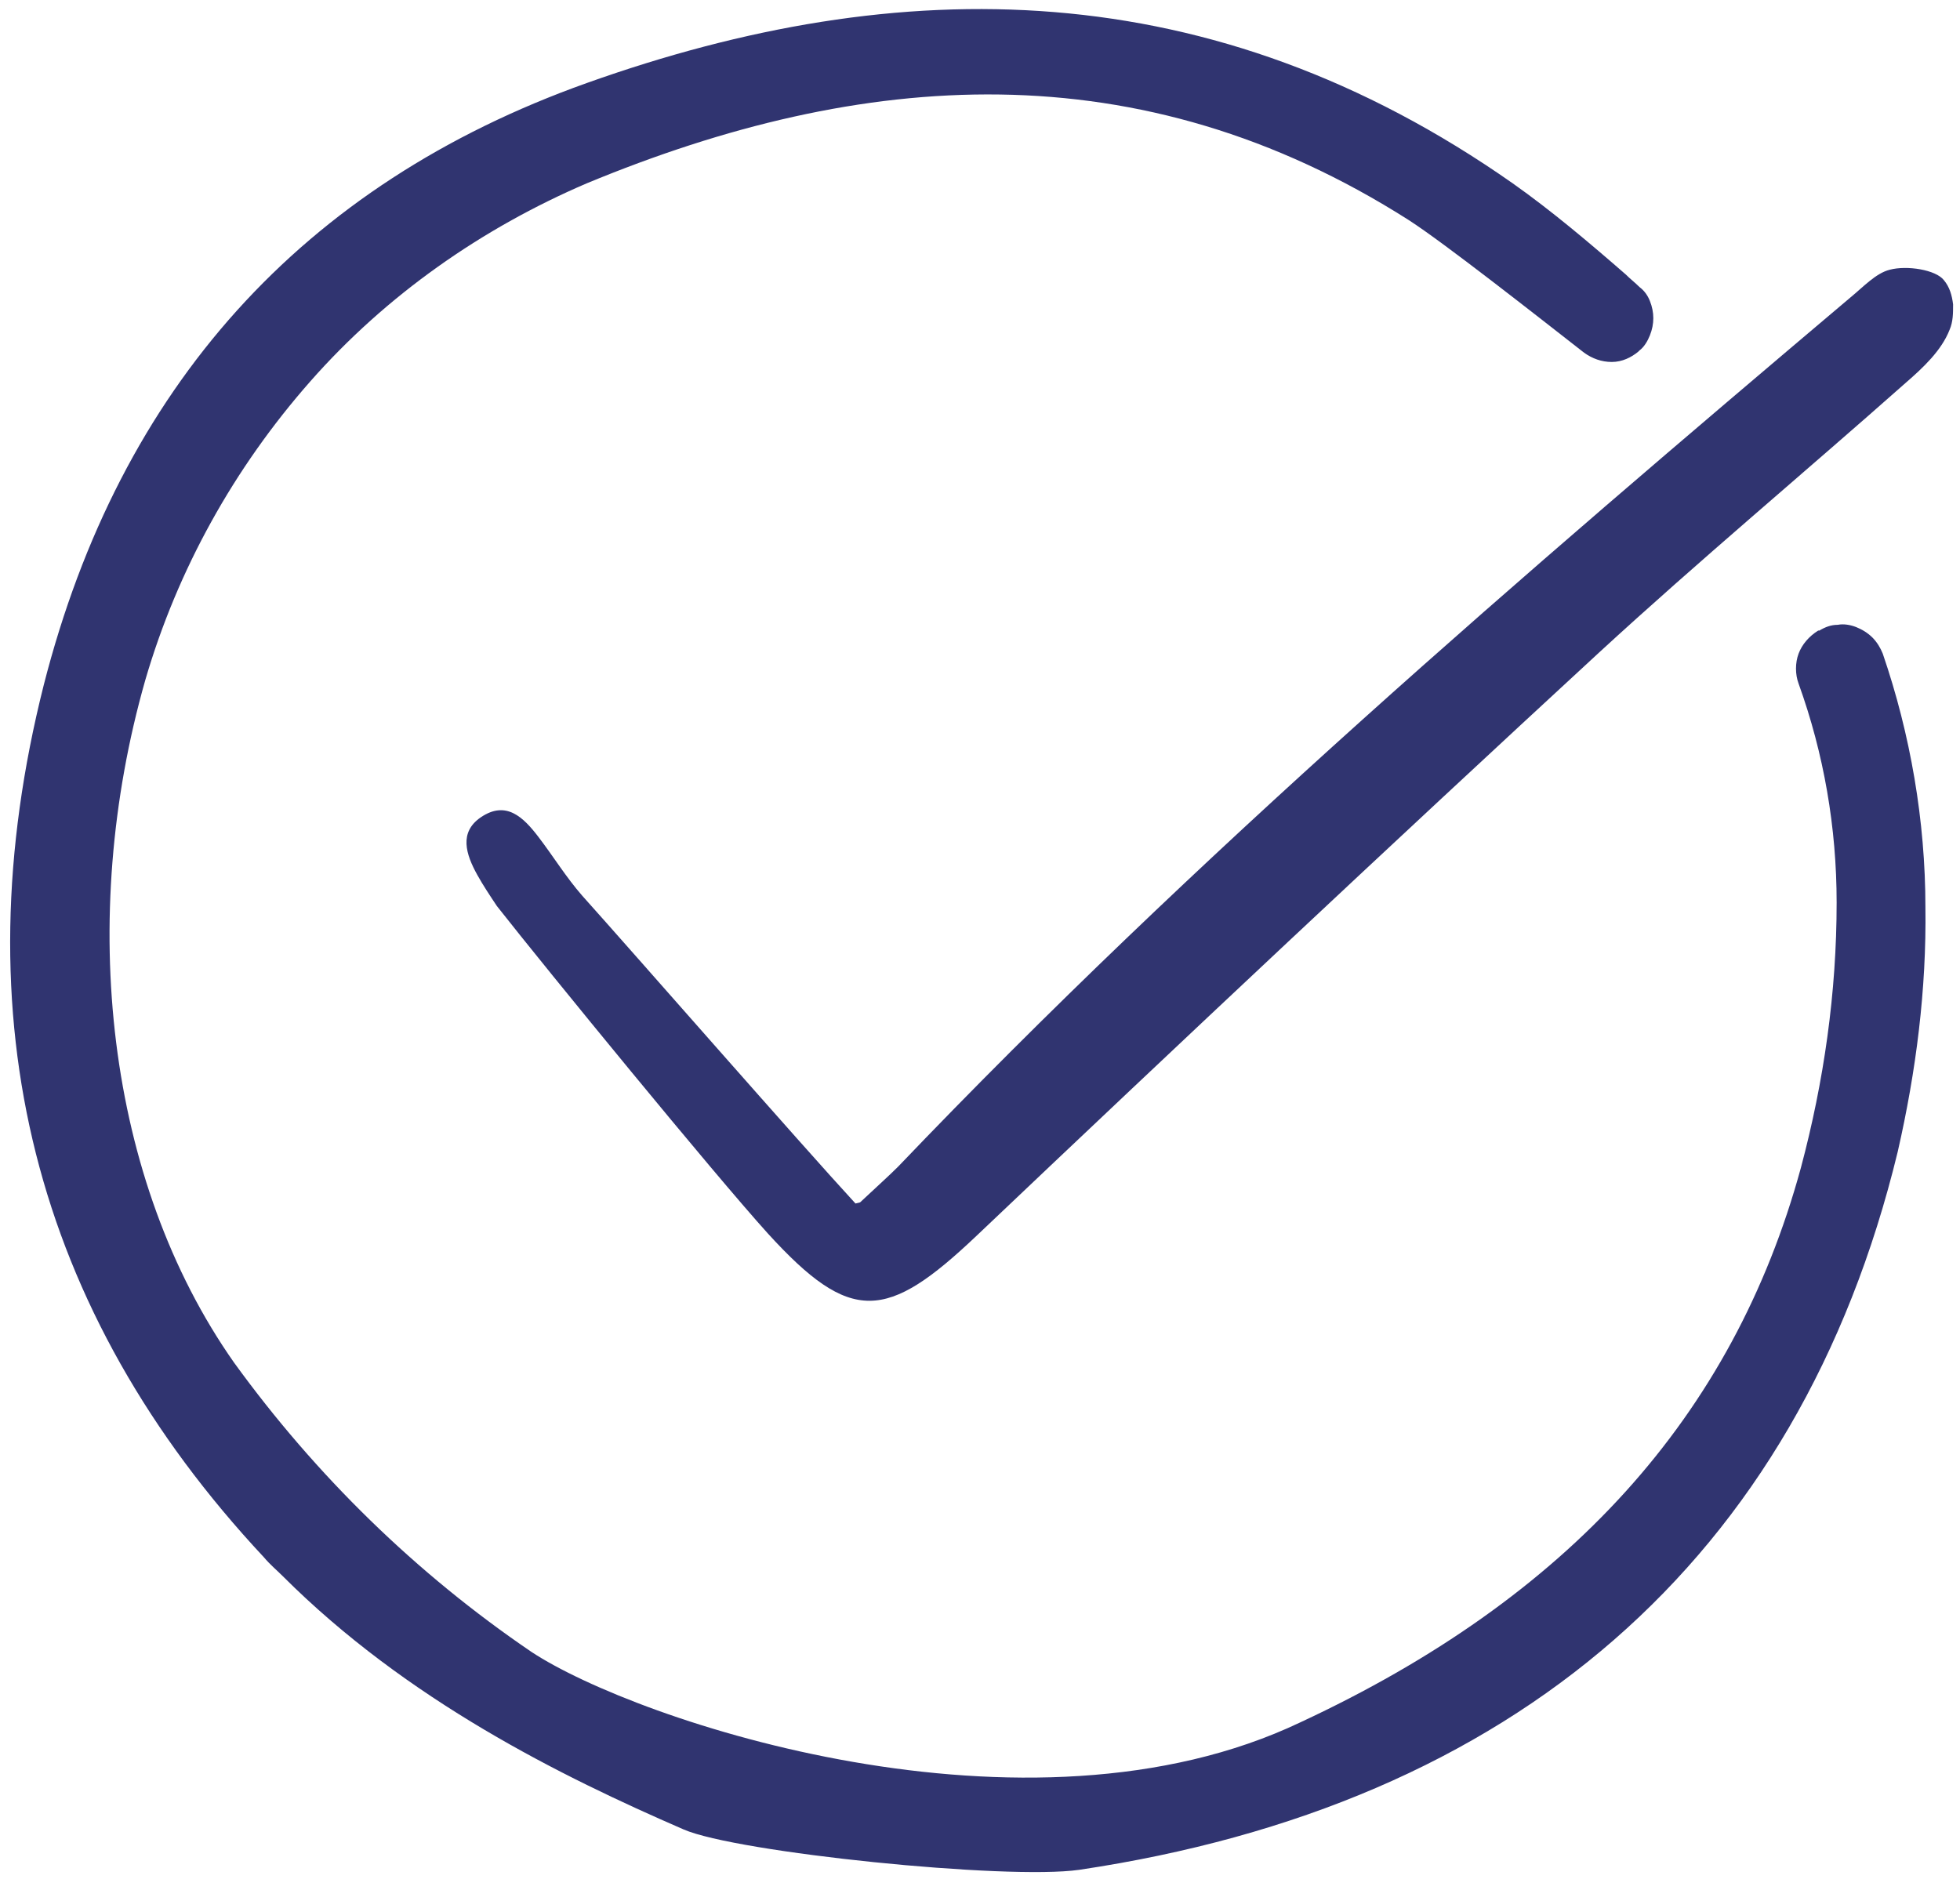
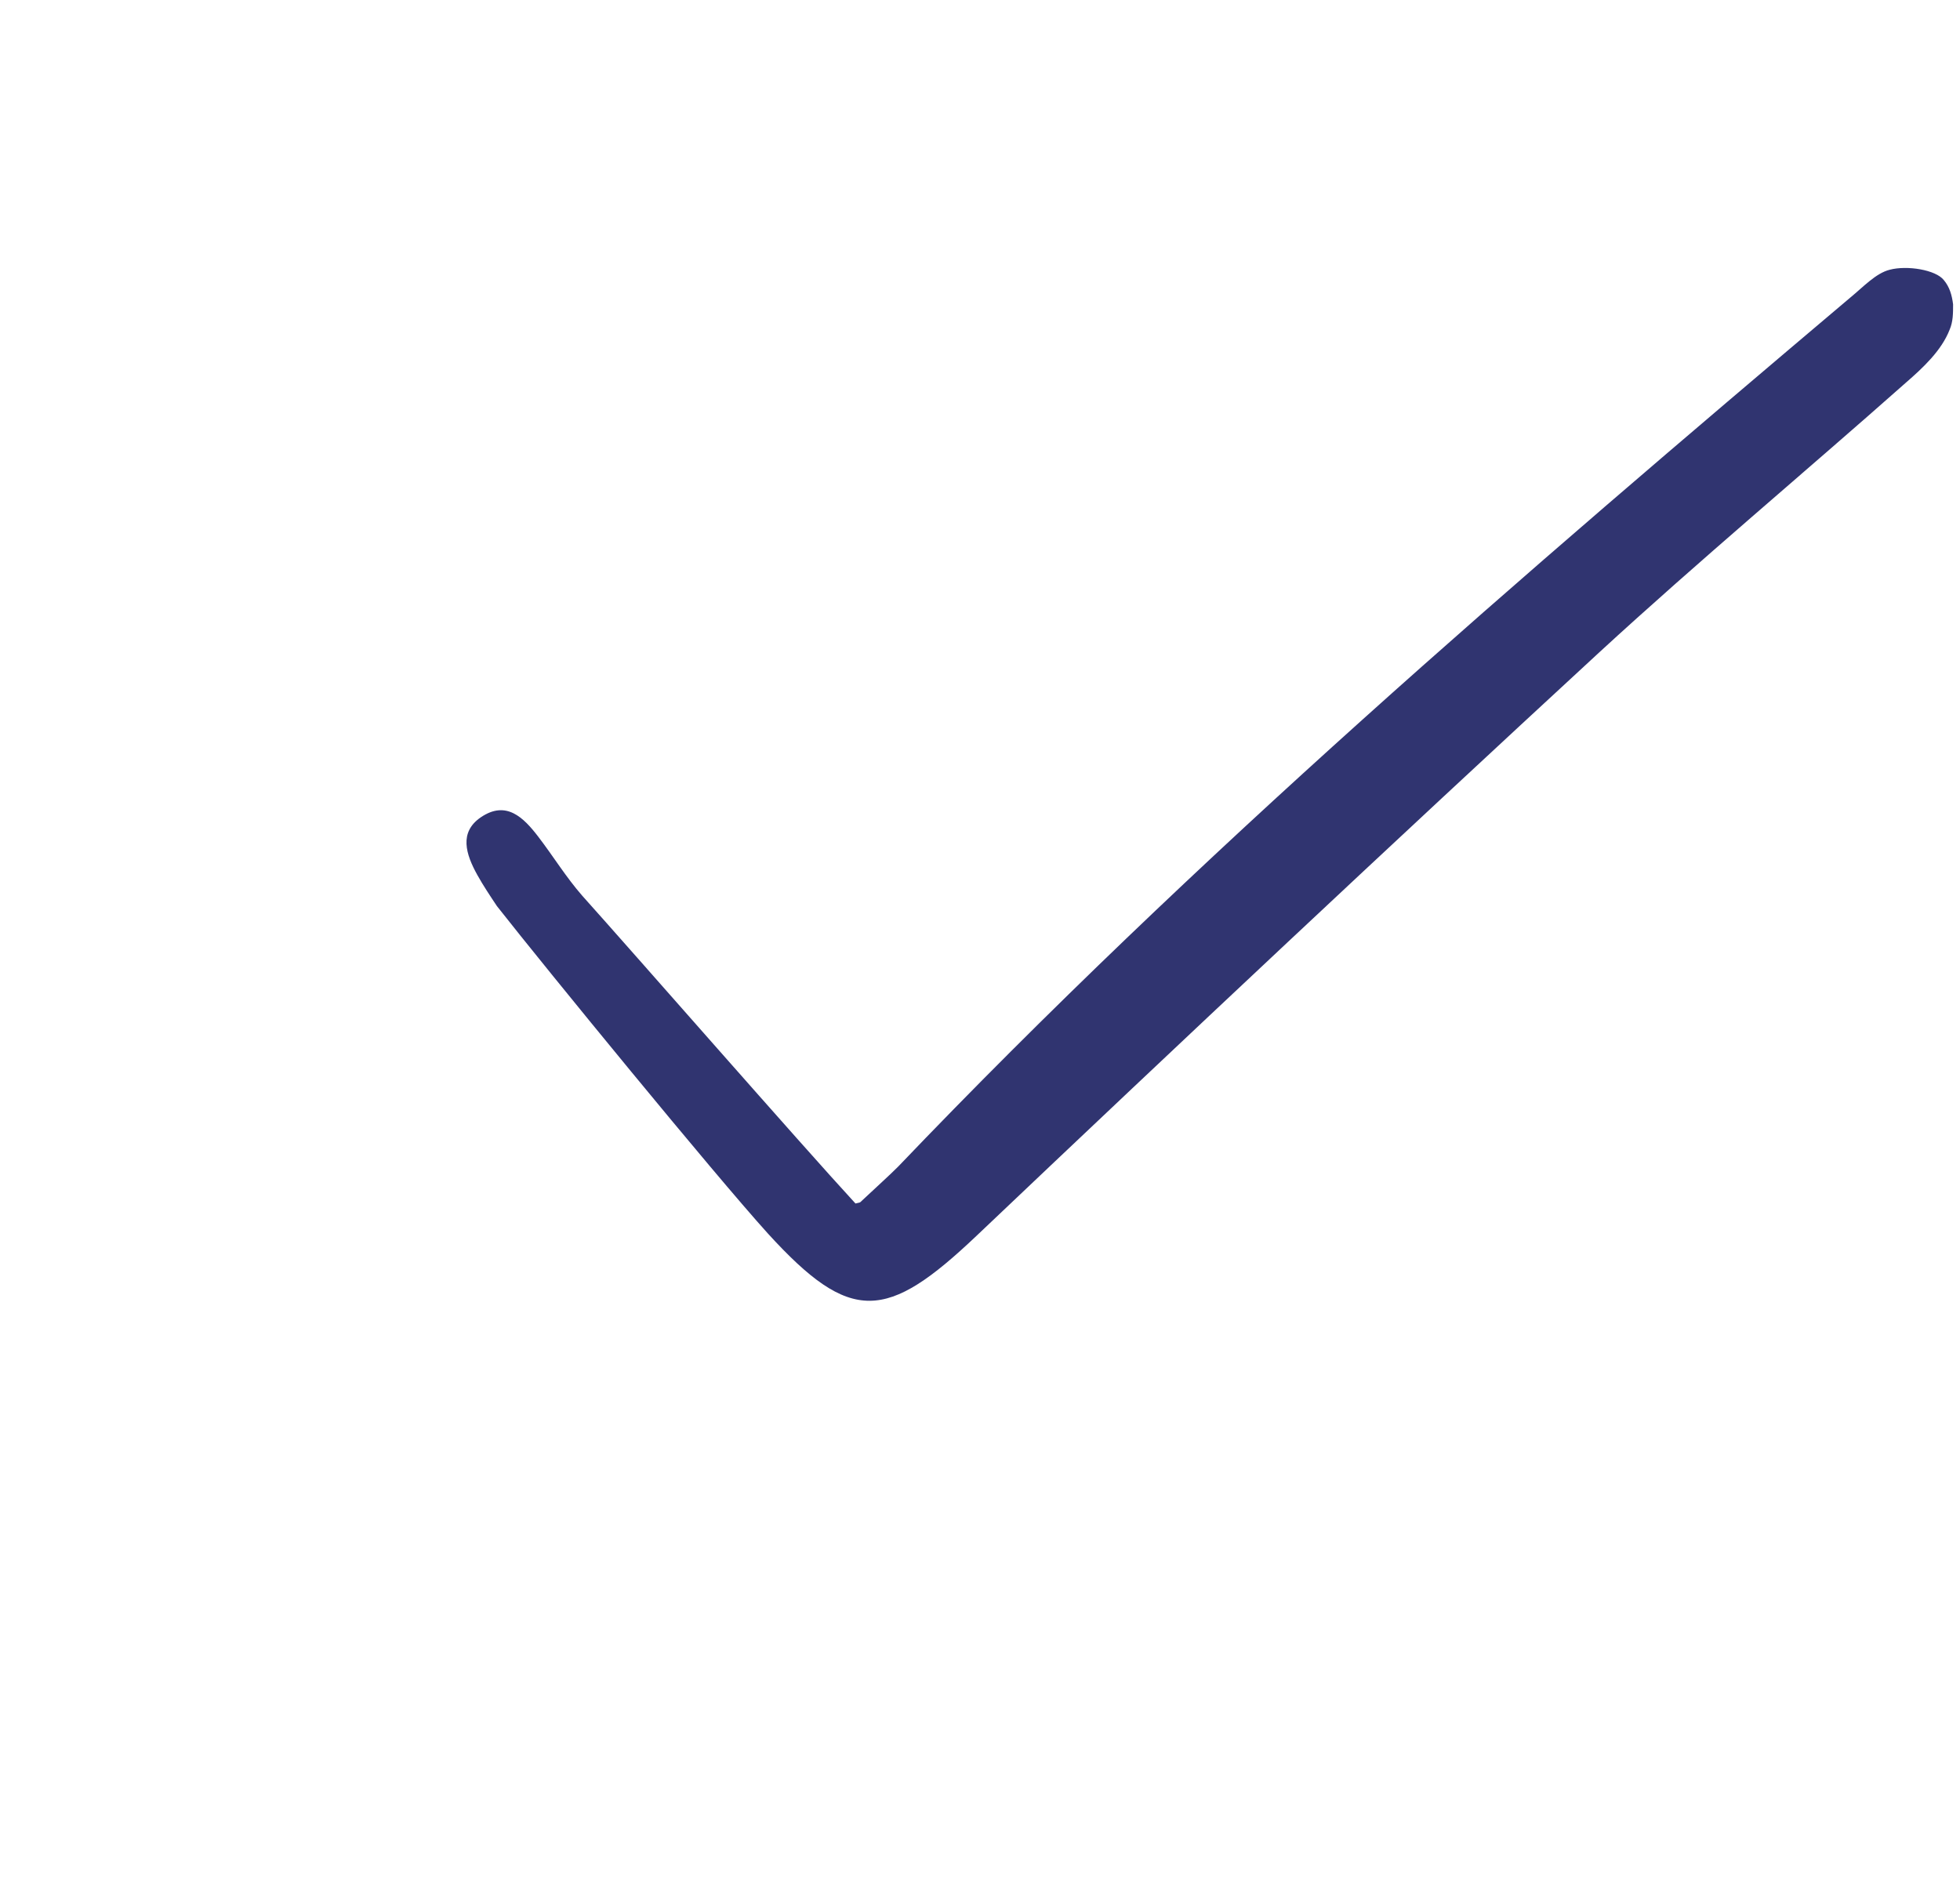
<svg xmlns="http://www.w3.org/2000/svg" id="Calque_1" version="1.1" viewBox="0 0 170 163">
  <defs>
    <style>
      .st0 {
        fill: #303470;
      }
    </style>
  </defs>
-   <path class="st0" d="M142.2,30.4c.4-.3.7-.8.9-1.3.2-.5.3-1,.3-1.5,0-.5-.1-1-.3-1.5-.2-.5-.5-.9-.9-1.2-.4-.4-.8-.7-1.2-1.1-3.1-2.7-6.4-5.5-9.8-7.9C105.1-2.4,78.1-2.5,50.9,7.2,26.2,16,10.4,33.6,3.8,59.4c-7.3,28.9-.9,54.3,19.1,75.7.5.6,1.1,1.1,1.6,1.6,10.8,10.8,24.2,17.4,34.8,22,4.6,2,28,4.4,34.3,3.5,37.6-5.6,62.4-26.8,71-62.3,1.6-7,2.5-14.1,2.4-21.2,0-7.5-1.3-15-3.7-22-.2-.5-.5-1-.9-1.4s-.9-.7-1.4-.9c-.5-.2-1.1-.3-1.6-.2-.6,0-1.1.2-1.6.5h-.1c-.8.5-1.4,1.2-1.7,2-.3.8-.3,1.8,0,2.6,2.2,6.1,3.3,12.5,3.3,19,0,7.8-1.1,15.5-3.1,23-5.9,21.6-20.2,37.3-43.4,48.1-23.7,11.3-57.6-.1-66.7-6.1-10-6.8-18.7-15.3-25.8-25.1-11.1-15.8-13.6-38.5-7.7-59.2,2.8-9.6,7.7-18.4,14.3-25.9s14.9-13.3,24-17.2c23.9-9.9,47.9-11.7,71.3,3.2,3.1,2,11.1,8.3,15.2,11.5.7.5,1.5.8,2.4.8.9,0,1.7-.4,2.3-.9h0Z" />
  <path class="st0" d="M74.6,104.3c1.6-1.5,2.5-2.3,3.3-3.1,25.8-27,54.1-51.3,82.6-75.4,1.1-.9,2.2-2.1,3.4-2.4,1.5-.4,4,0,4.7.9.5.6.7,1.3.8,2.1,0,.8,0,1.5-.3,2.2-.7,1.8-2.3,3.3-3.8,4.6-8.8,7.8-17.9,15.4-26.6,23.4-18.1,16.7-36.1,33.6-54,50.6-7.8,7.4-10.9,7.7-18.1-.2-4.7-5.2-19.1-22.8-23.5-28.4-.6-.9-1.2-1.8-1.7-2.7-1-1.8-1.6-3.7.3-5,2.2-1.5,3.7,0,5,1.7,1.3,1.7,2.4,3.5,3.8,5.1,4.4,4.9,19,21.6,23.7,26.7Z" />
</svg>